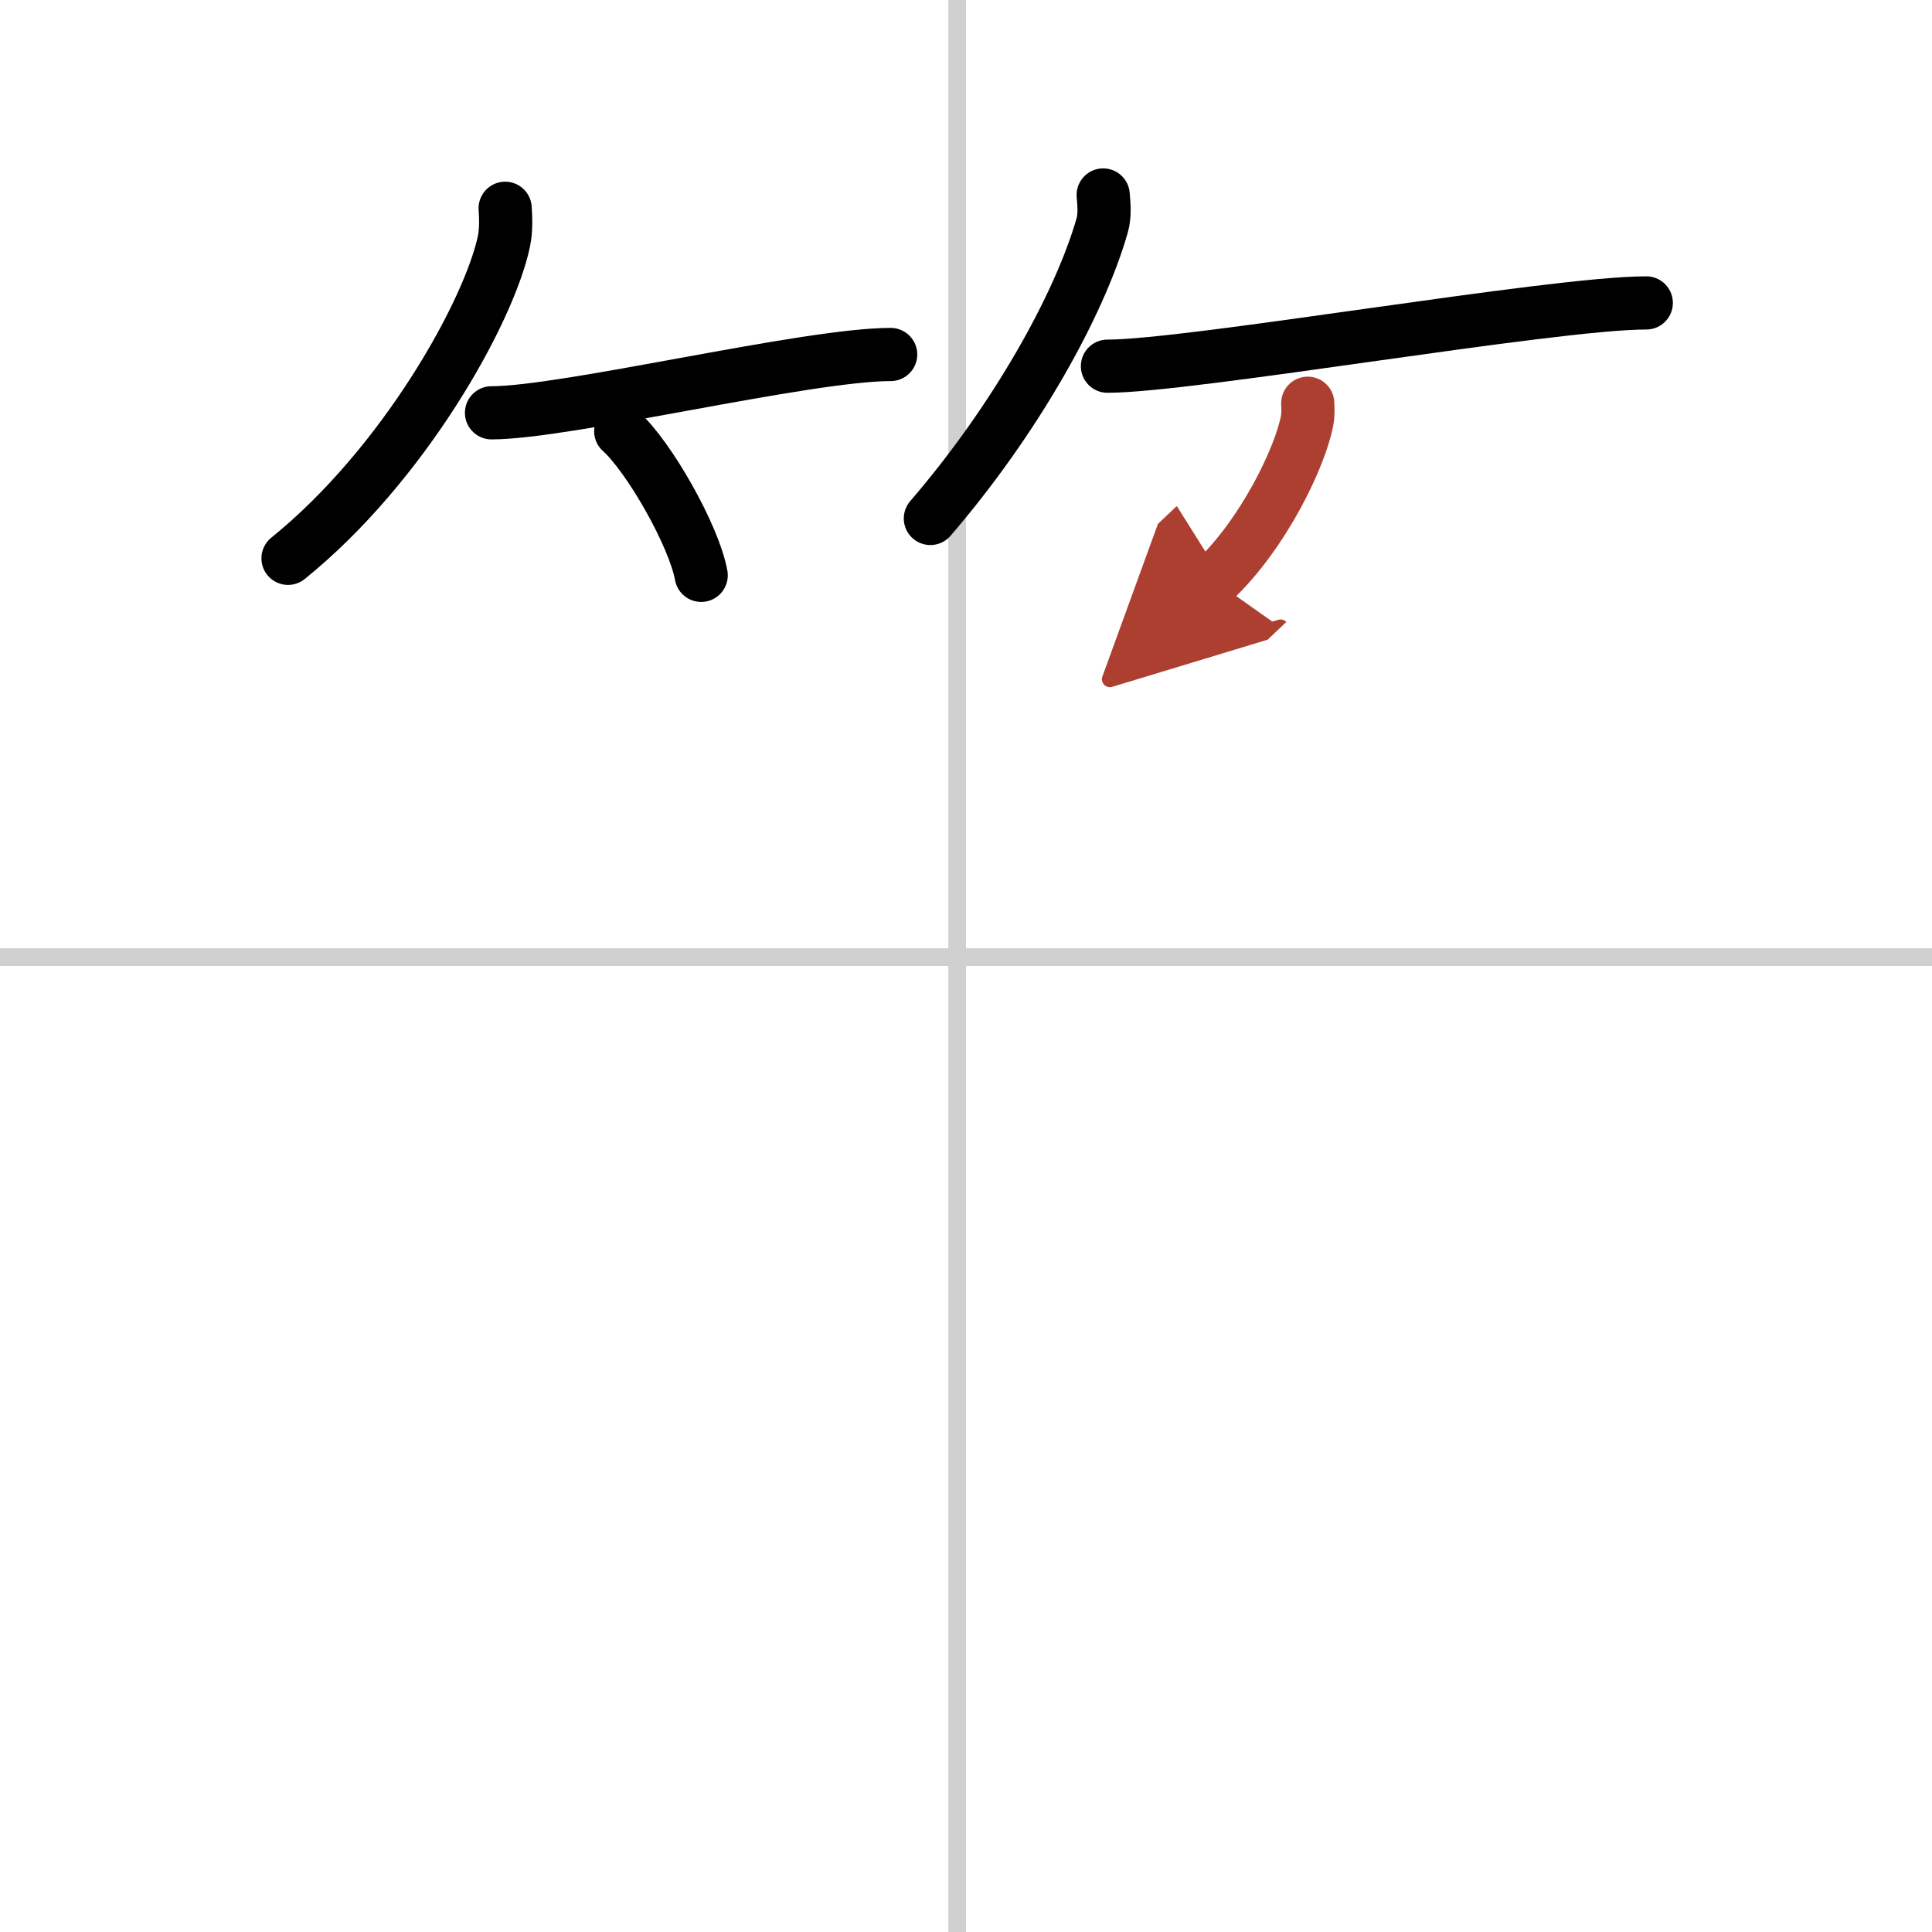
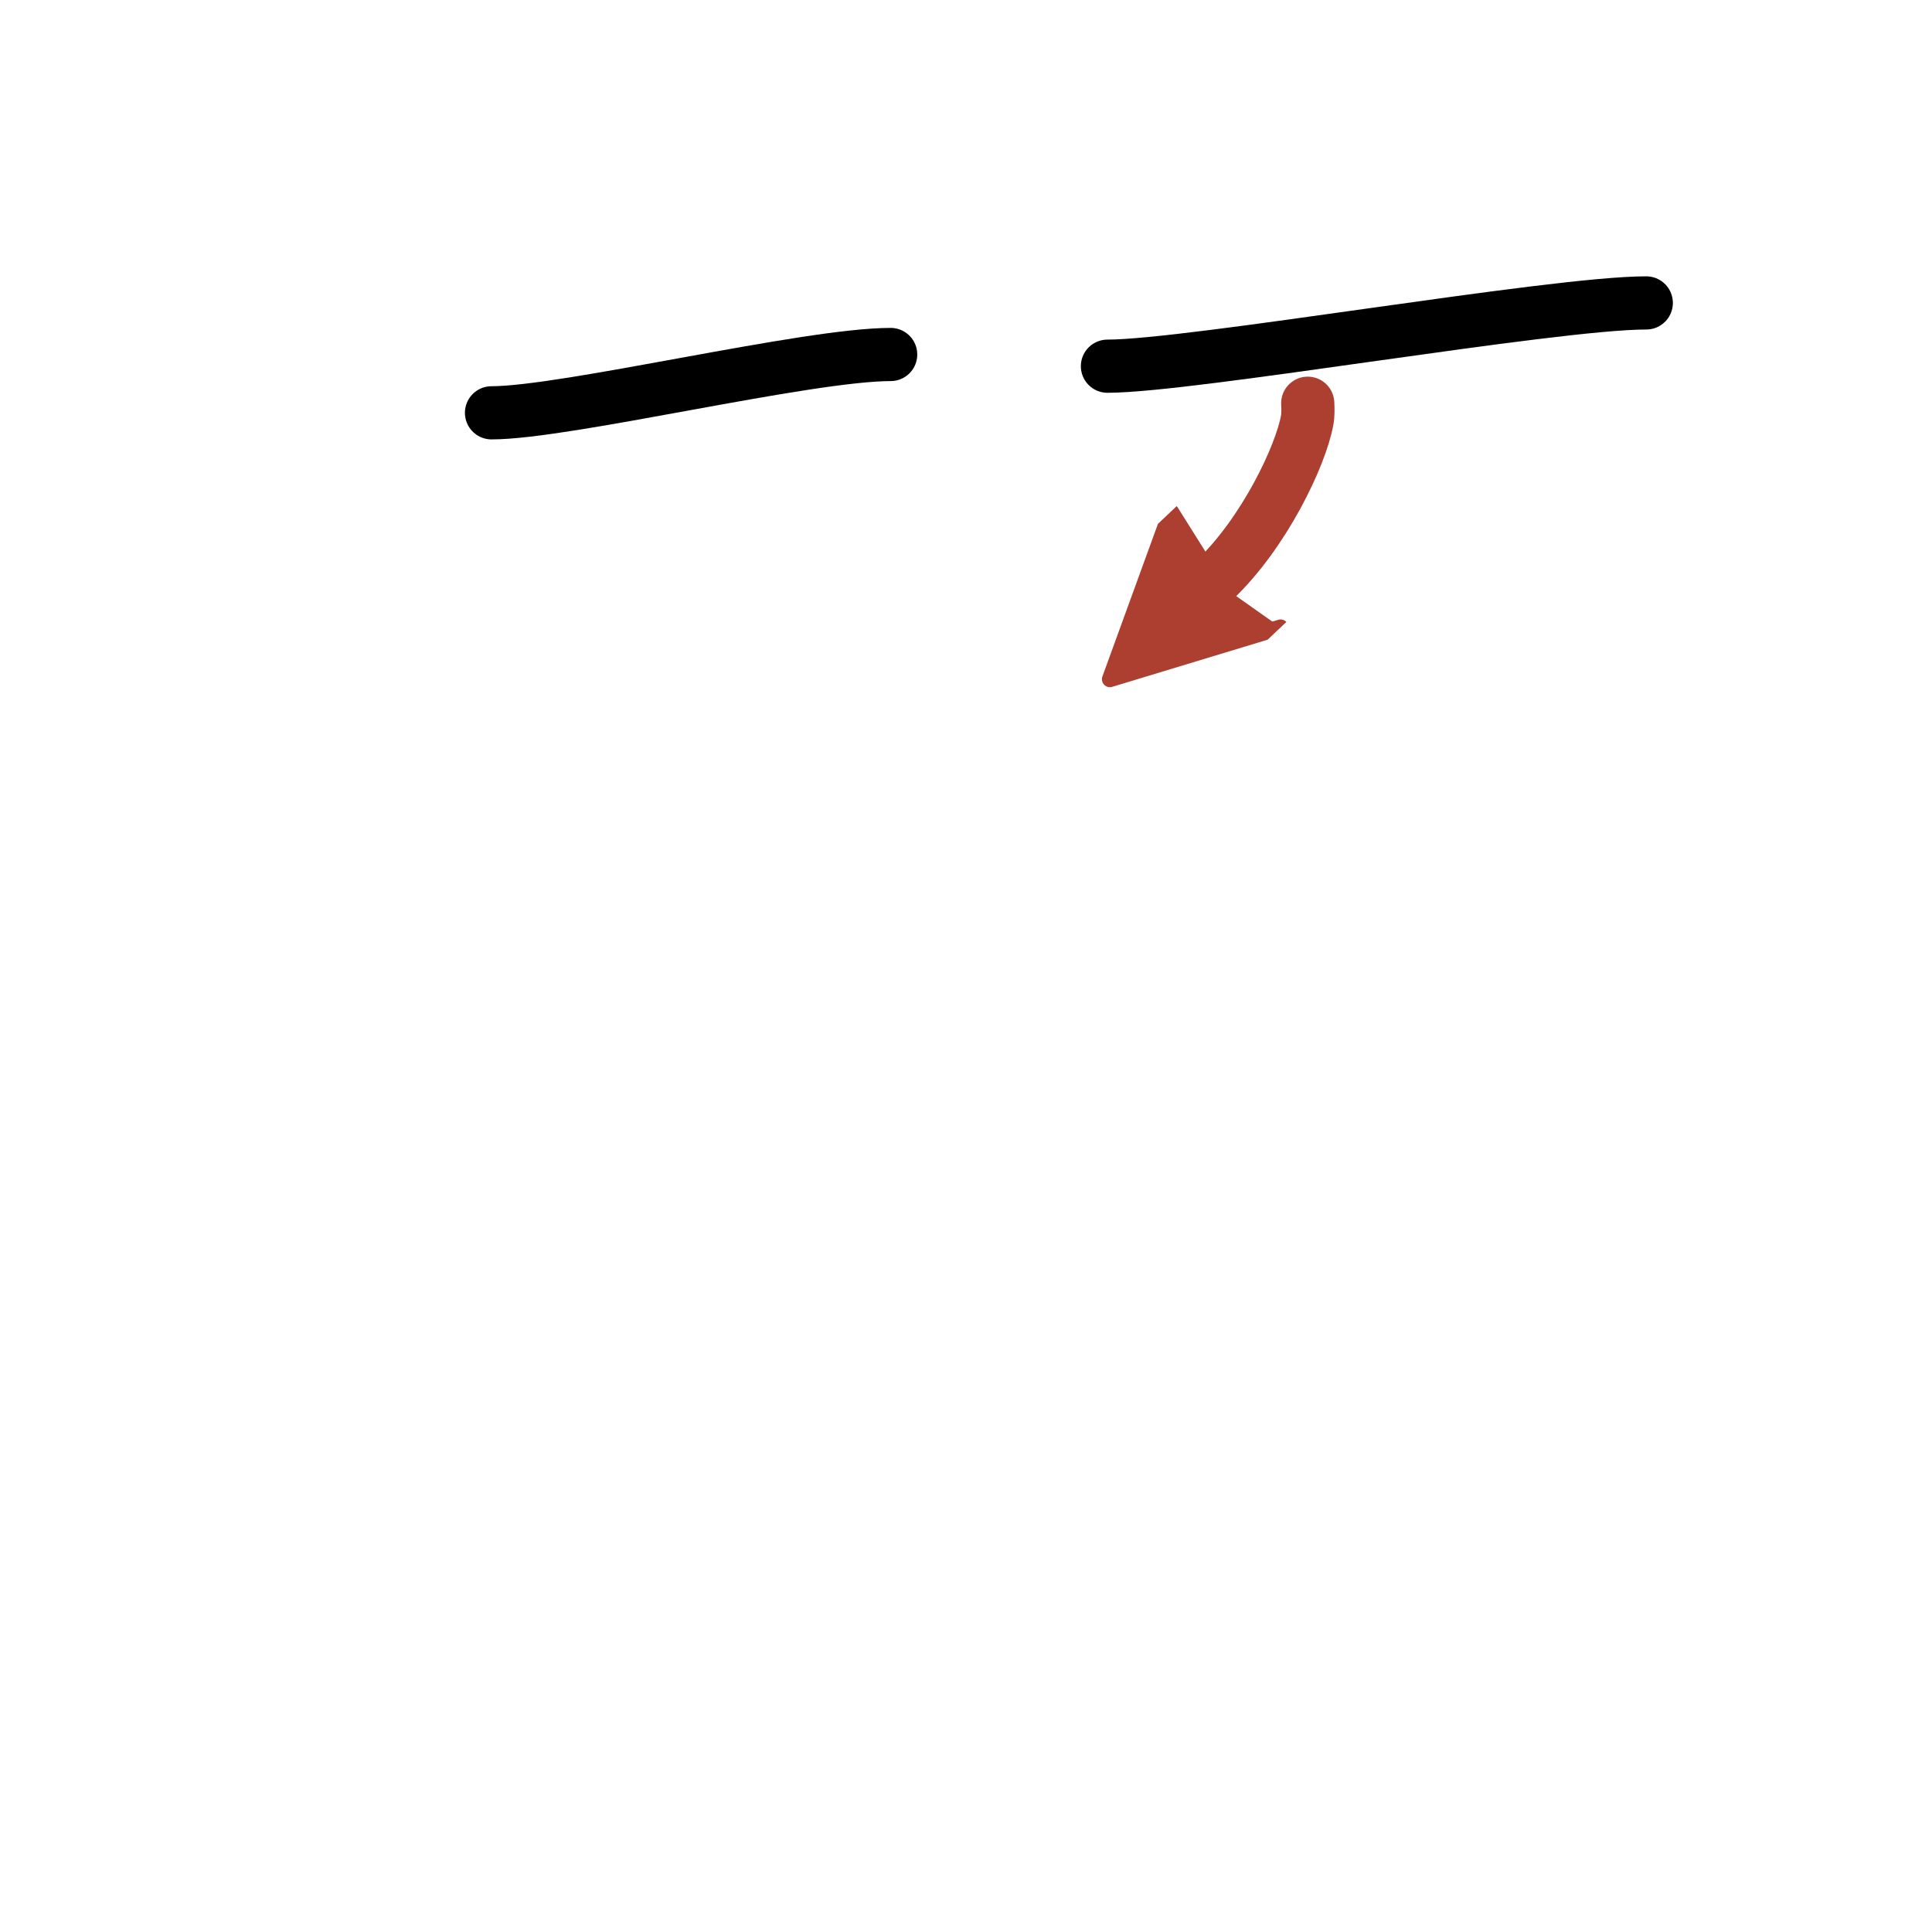
<svg xmlns="http://www.w3.org/2000/svg" width="400" height="400" viewBox="0 0 109 109">
  <defs>
    <marker id="a" markerWidth="4" orient="auto" refX="1" refY="5" viewBox="0 0 10 10">
      <polyline points="0 0 10 5 0 10 1 5" fill="#ad3f31" stroke="#ad3f31" />
    </marker>
  </defs>
  <g fill="none" stroke="#000" stroke-linecap="round" stroke-linejoin="round" stroke-width="3">
    <rect width="100%" height="100%" fill="#fff" stroke="#fff" />
-     <line x1="54" x2="54" y2="109" stroke="#d0d0d0" stroke-width="1" />
-     <line x2="109" y1="54" y2="54" stroke="#d0d0d0" stroke-width="1" />
-     <path d="m28.5 11.75c0.03 0.46 0.07 1.2-0.07 1.87-0.83 3.94-5.63 12.59-12.18 17.88" />
    <path d="m27.73 23.29c4.22 0 17.78-3.29 22.52-3.29" />
-     <path d="m35.02 24.33c1.6 1.44 4.14 5.9 4.54 8.13" />
-     <path d="m62.24 11c0.03 0.43 0.12 1.12-0.06 1.73-1.3 4.52-4.91 10.97-9.69 16.52" />
    <path d="m62.48 20.66c4.73 0 25.08-3.57 30.4-3.57" />
    <path d="m73.78 22.75c0.01 0.24 0.03 0.61-0.03 0.95-0.36 2-2.42 6.37-5.25 9.05" marker-end="url(#a)" stroke="#ad3f31" />
  </g>
</svg>